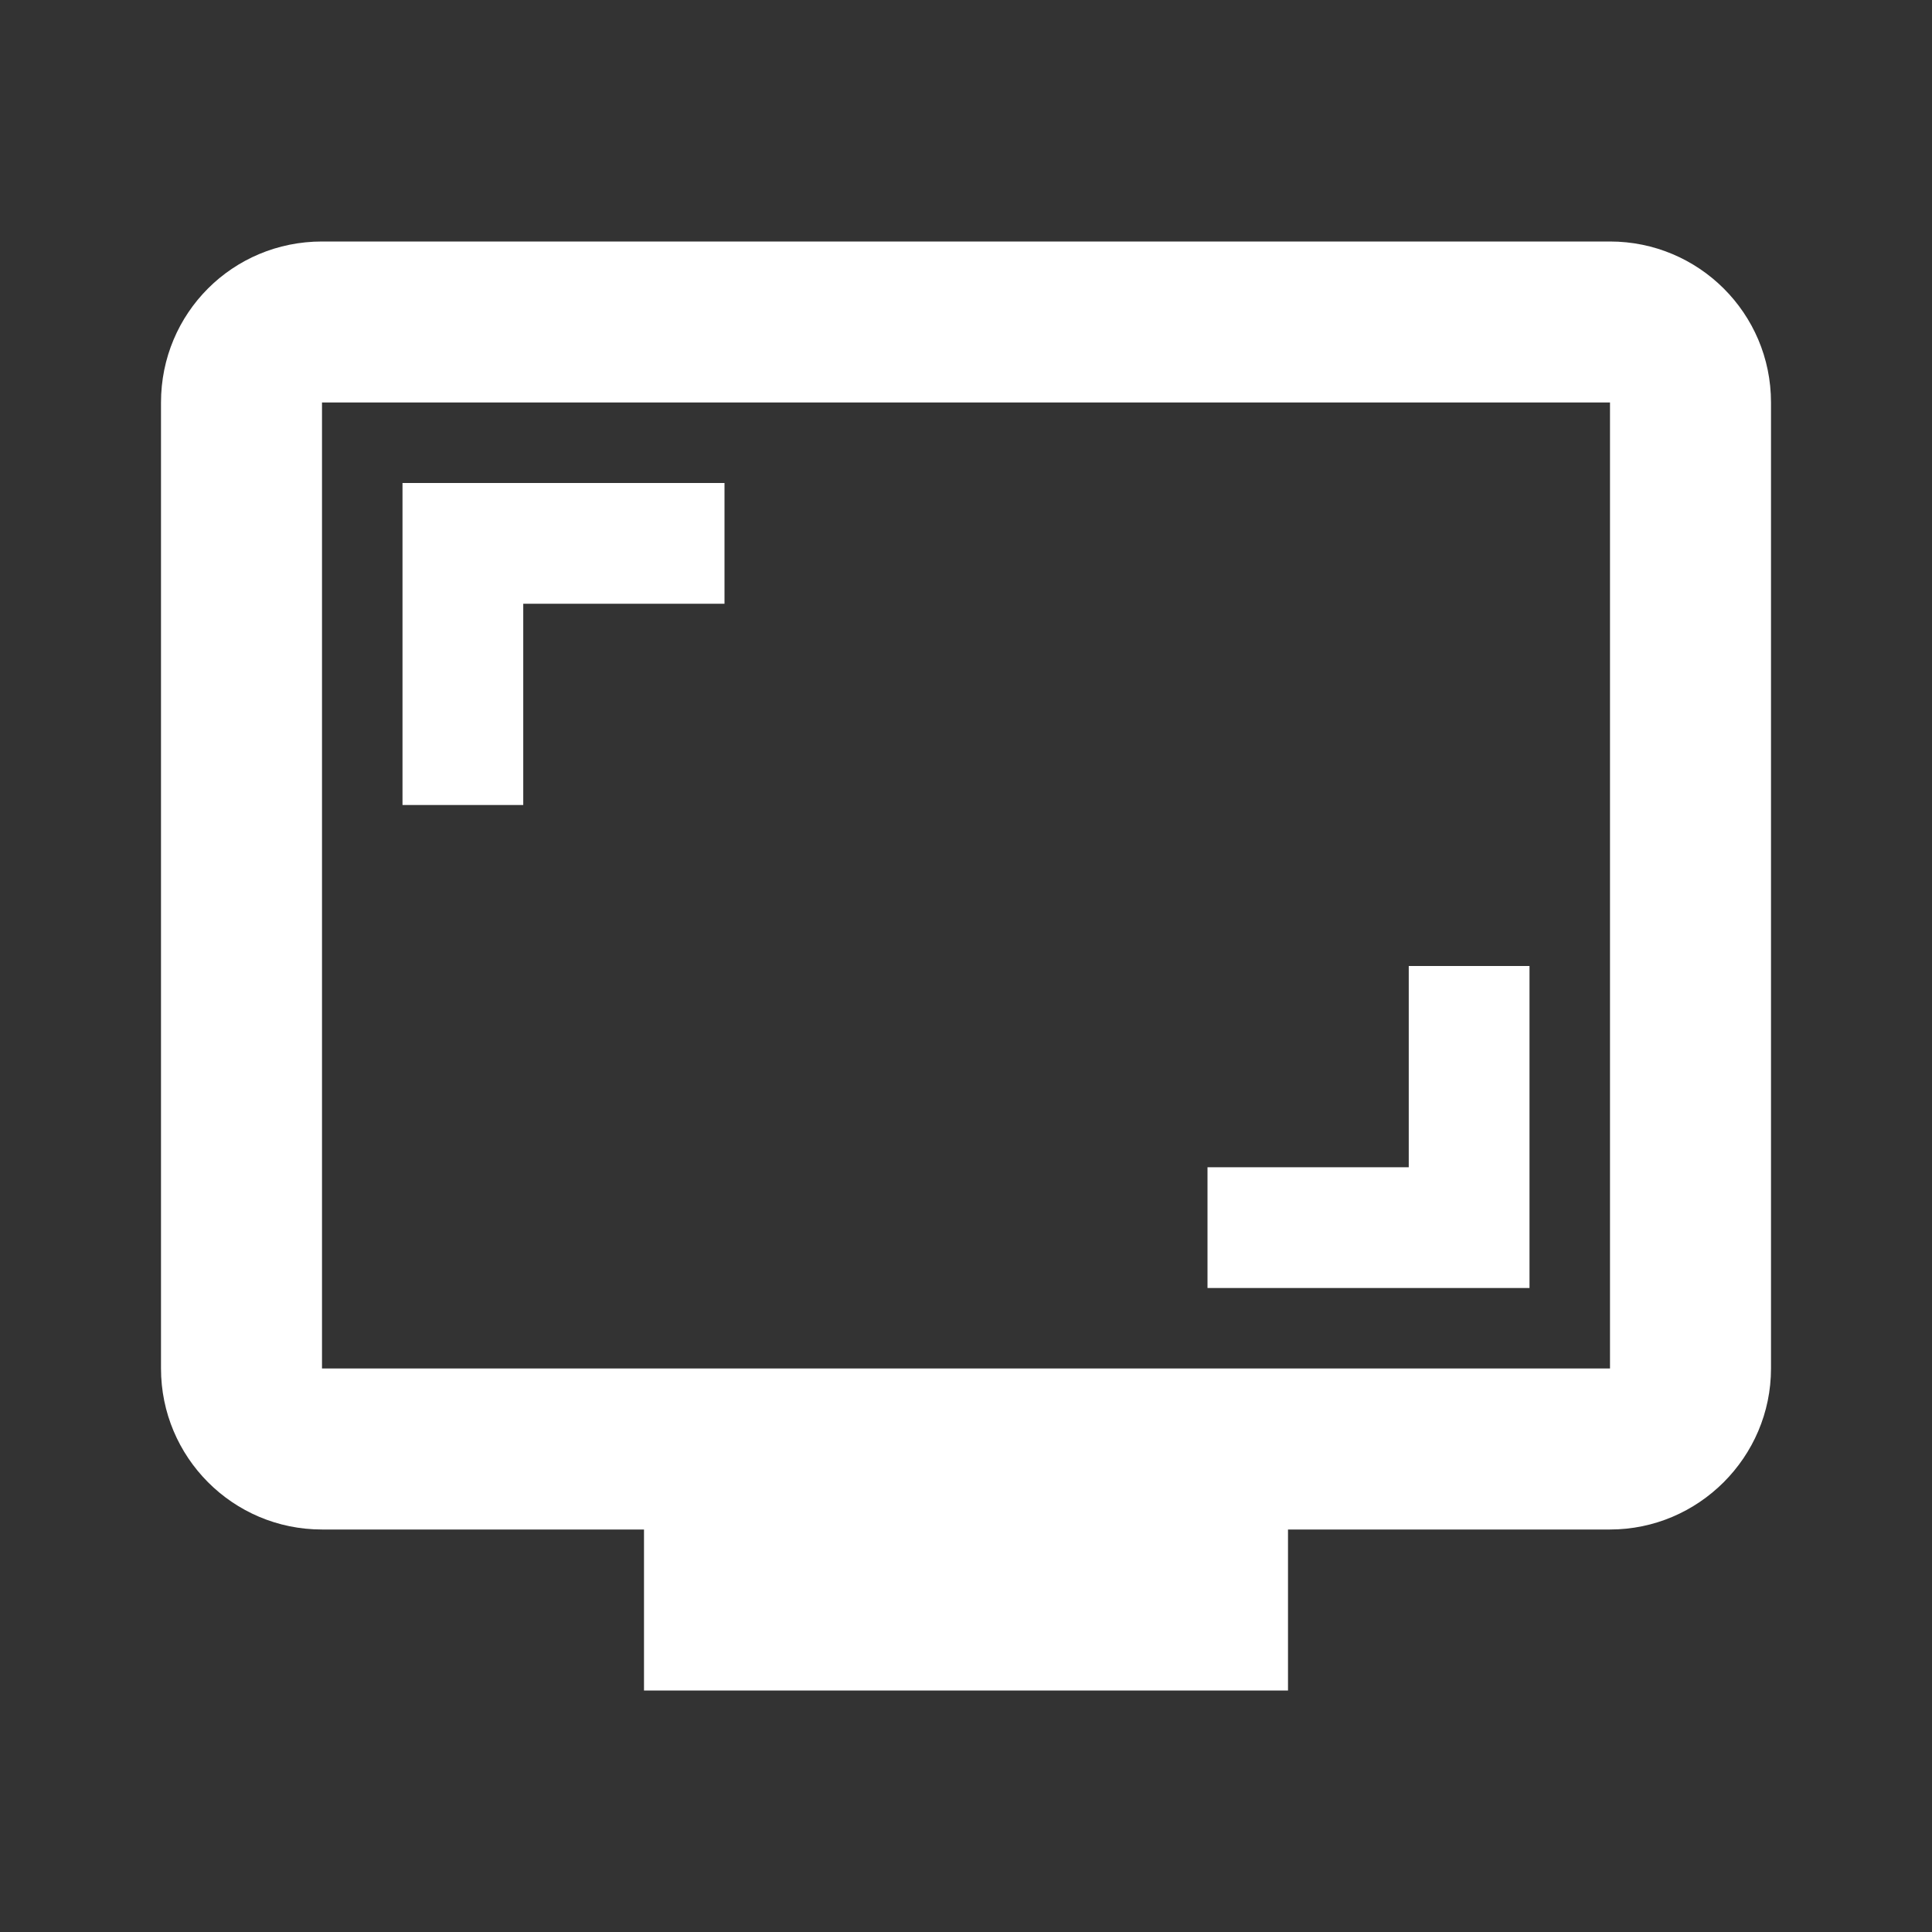
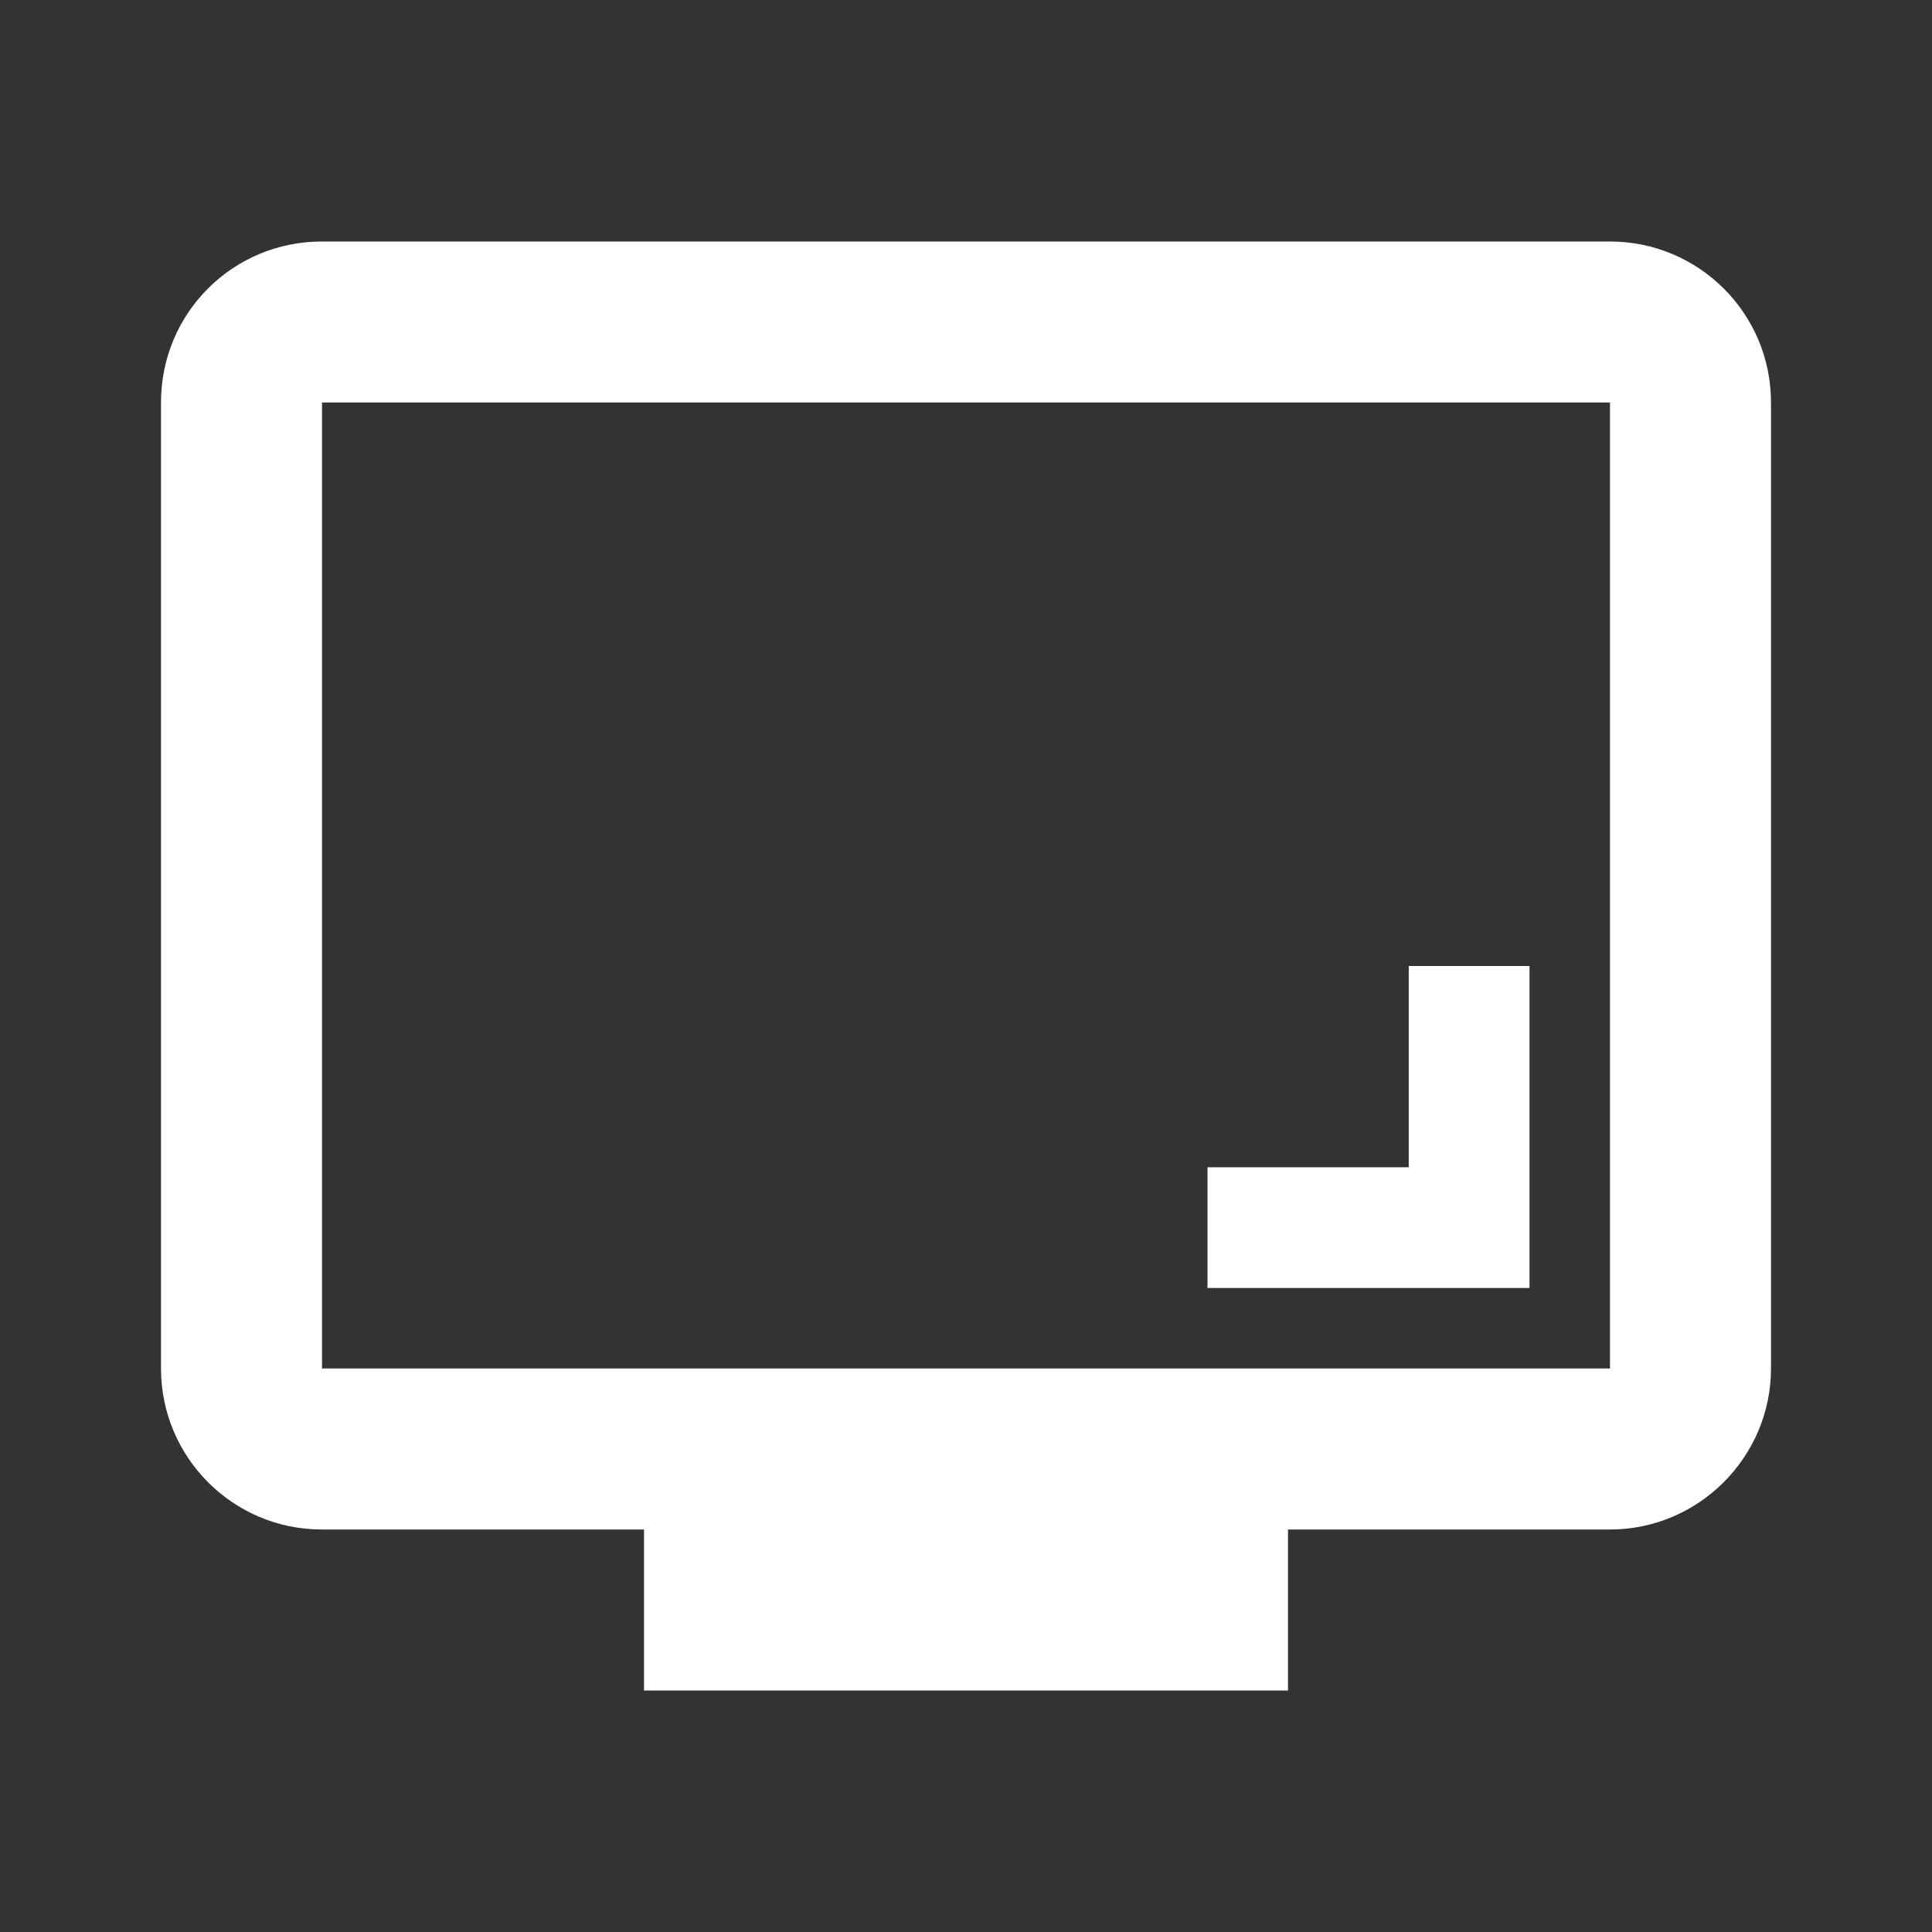
<svg xmlns="http://www.w3.org/2000/svg" width="48" height="48" viewBox="0 0 48 48" fill="none">
  <rect x="0" y="0" width="48" height="48" fill="#333333" stroke="none" />
  <g clip-path="url(#clip0_630_34)">
    <path d="M40 6H8C5.78 6 4 7.78 4 10V34C4 36.2 5.78 38 8 38H16V42H32V38H40C42.2 38 44 36.2 44 34V10C44 7.78 42.2 6 40 6ZM40 34H8V10H40V34Z" fill="white" />
-     <path d="M13 15H18V12H10V20H13V15Z" fill="white" />
    <path d="M38 24H35V29H30V32H38V24Z" fill="white" />
  </g>
  <defs>
    <clipPath id="clip0_630_34">
      <rect width="48" height="48" fill="white" />
    </clipPath>
  </defs>
</svg>